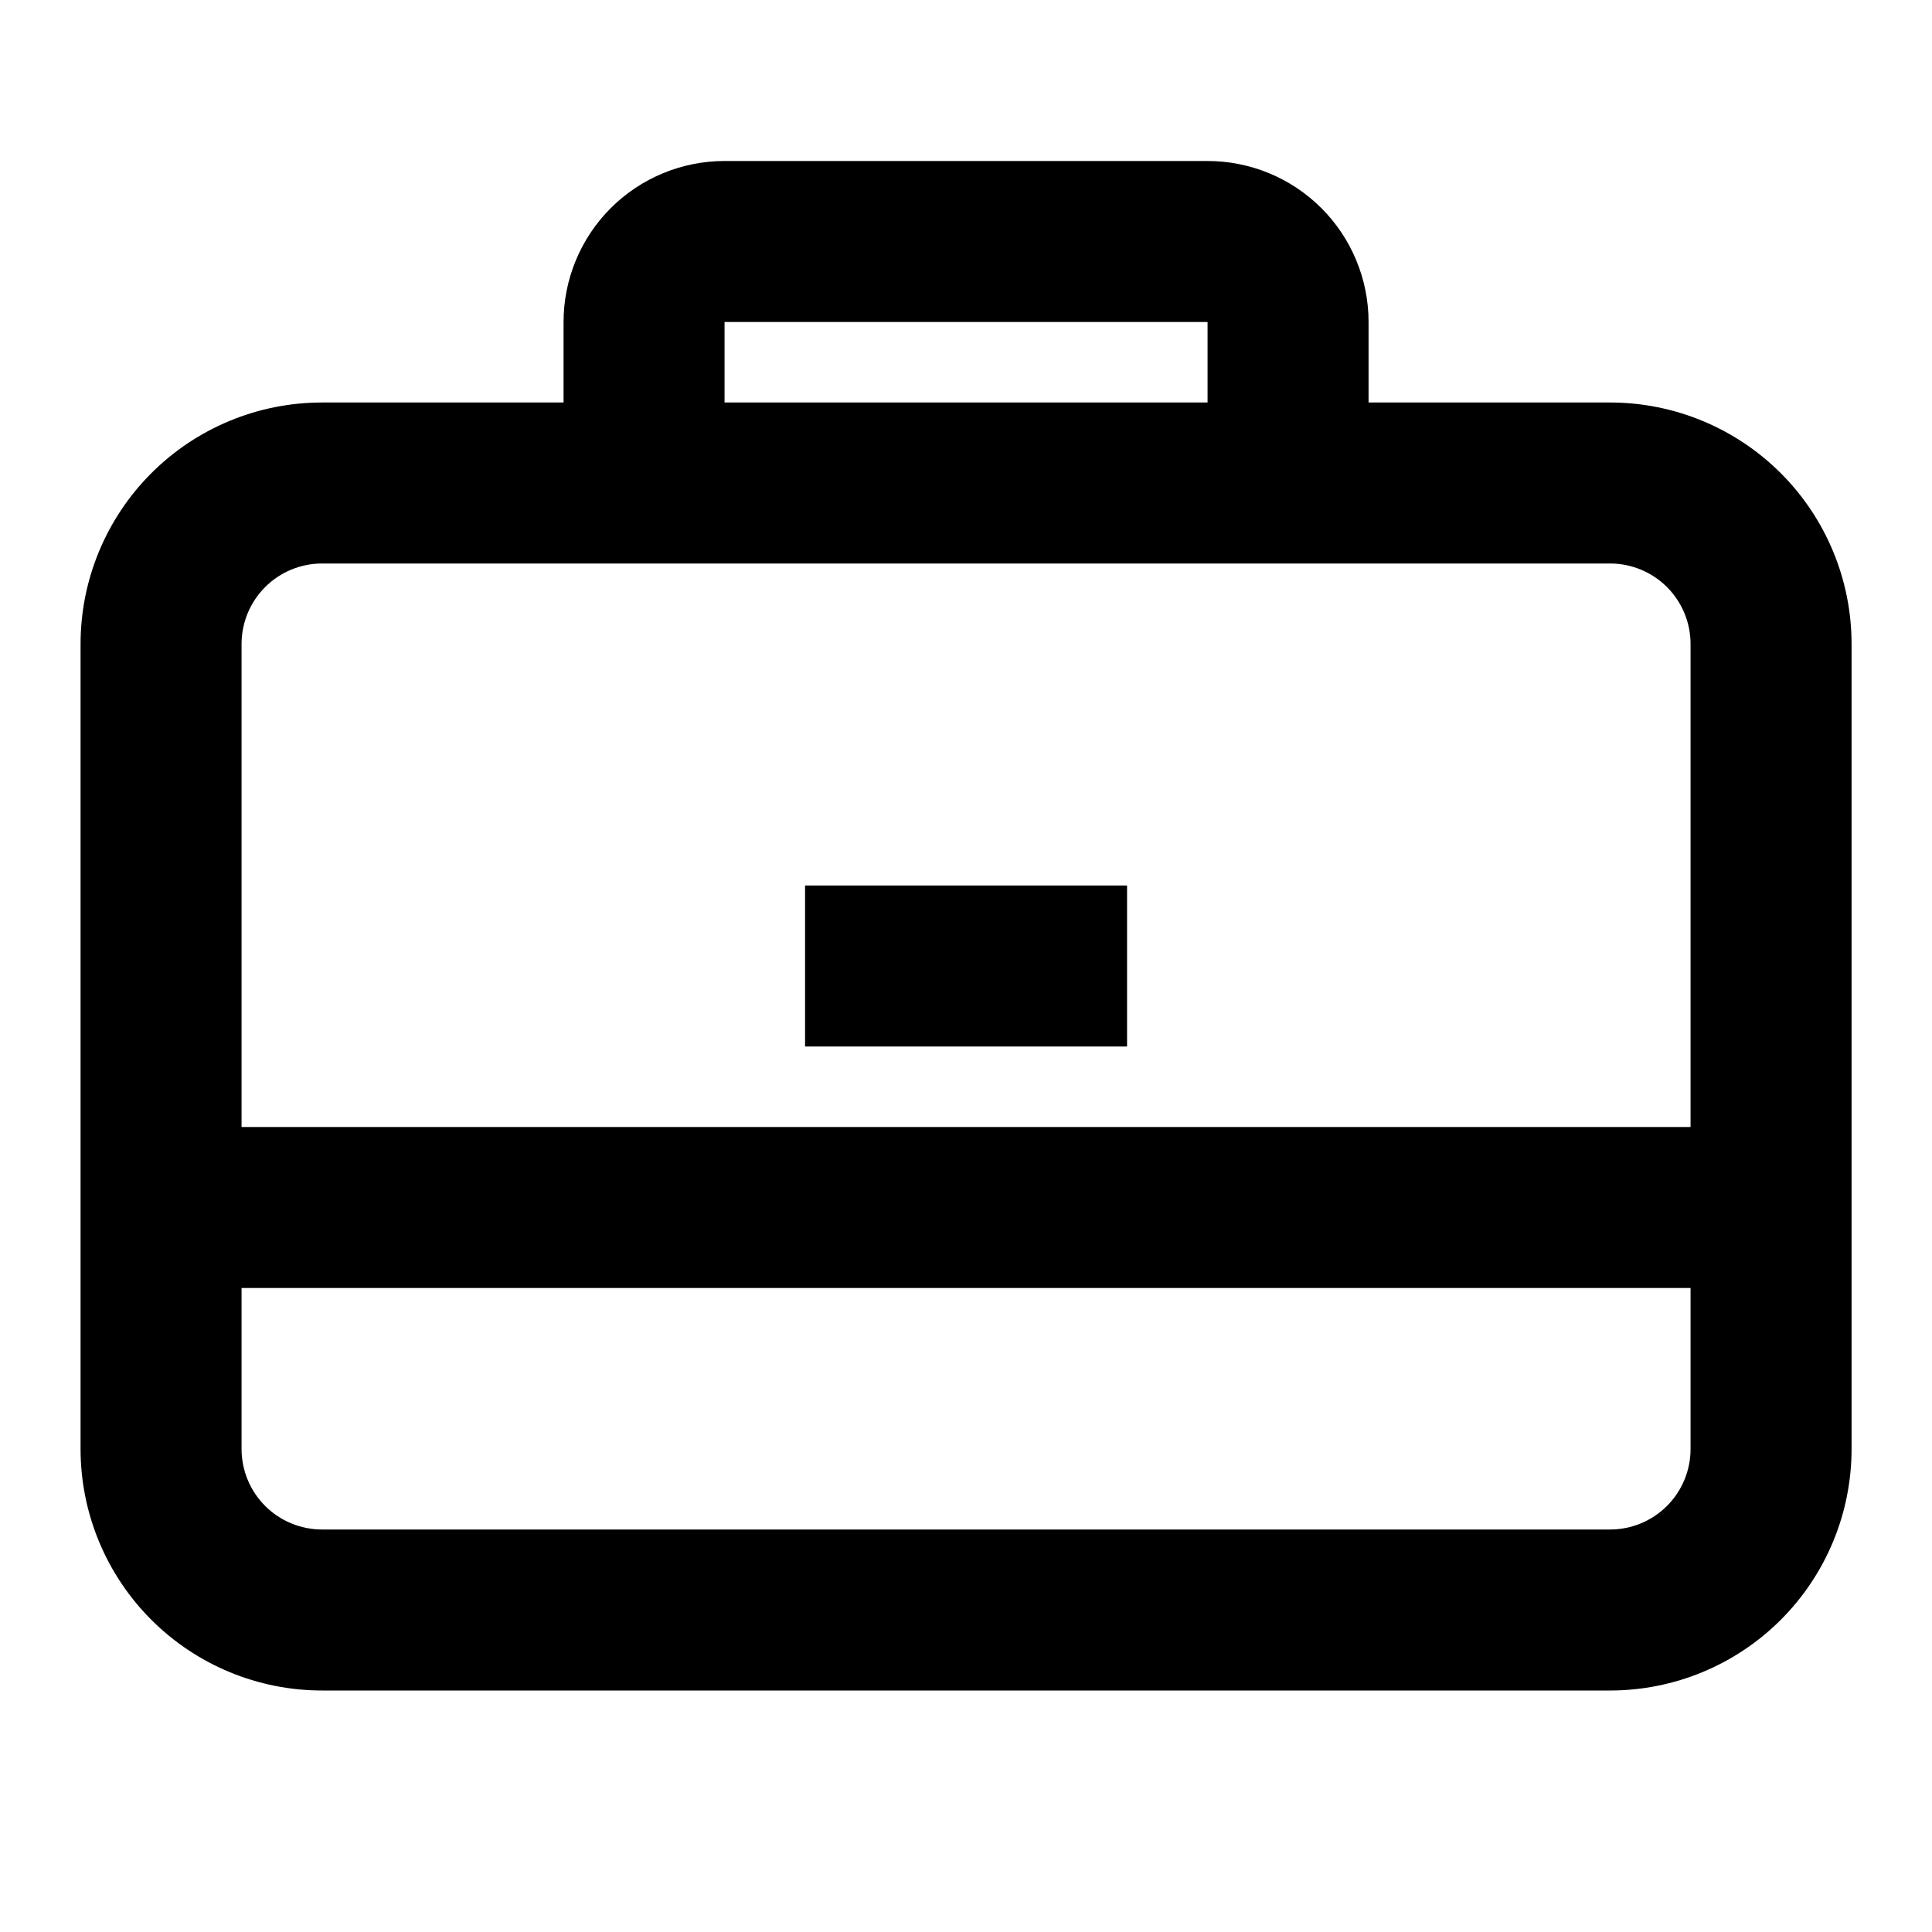
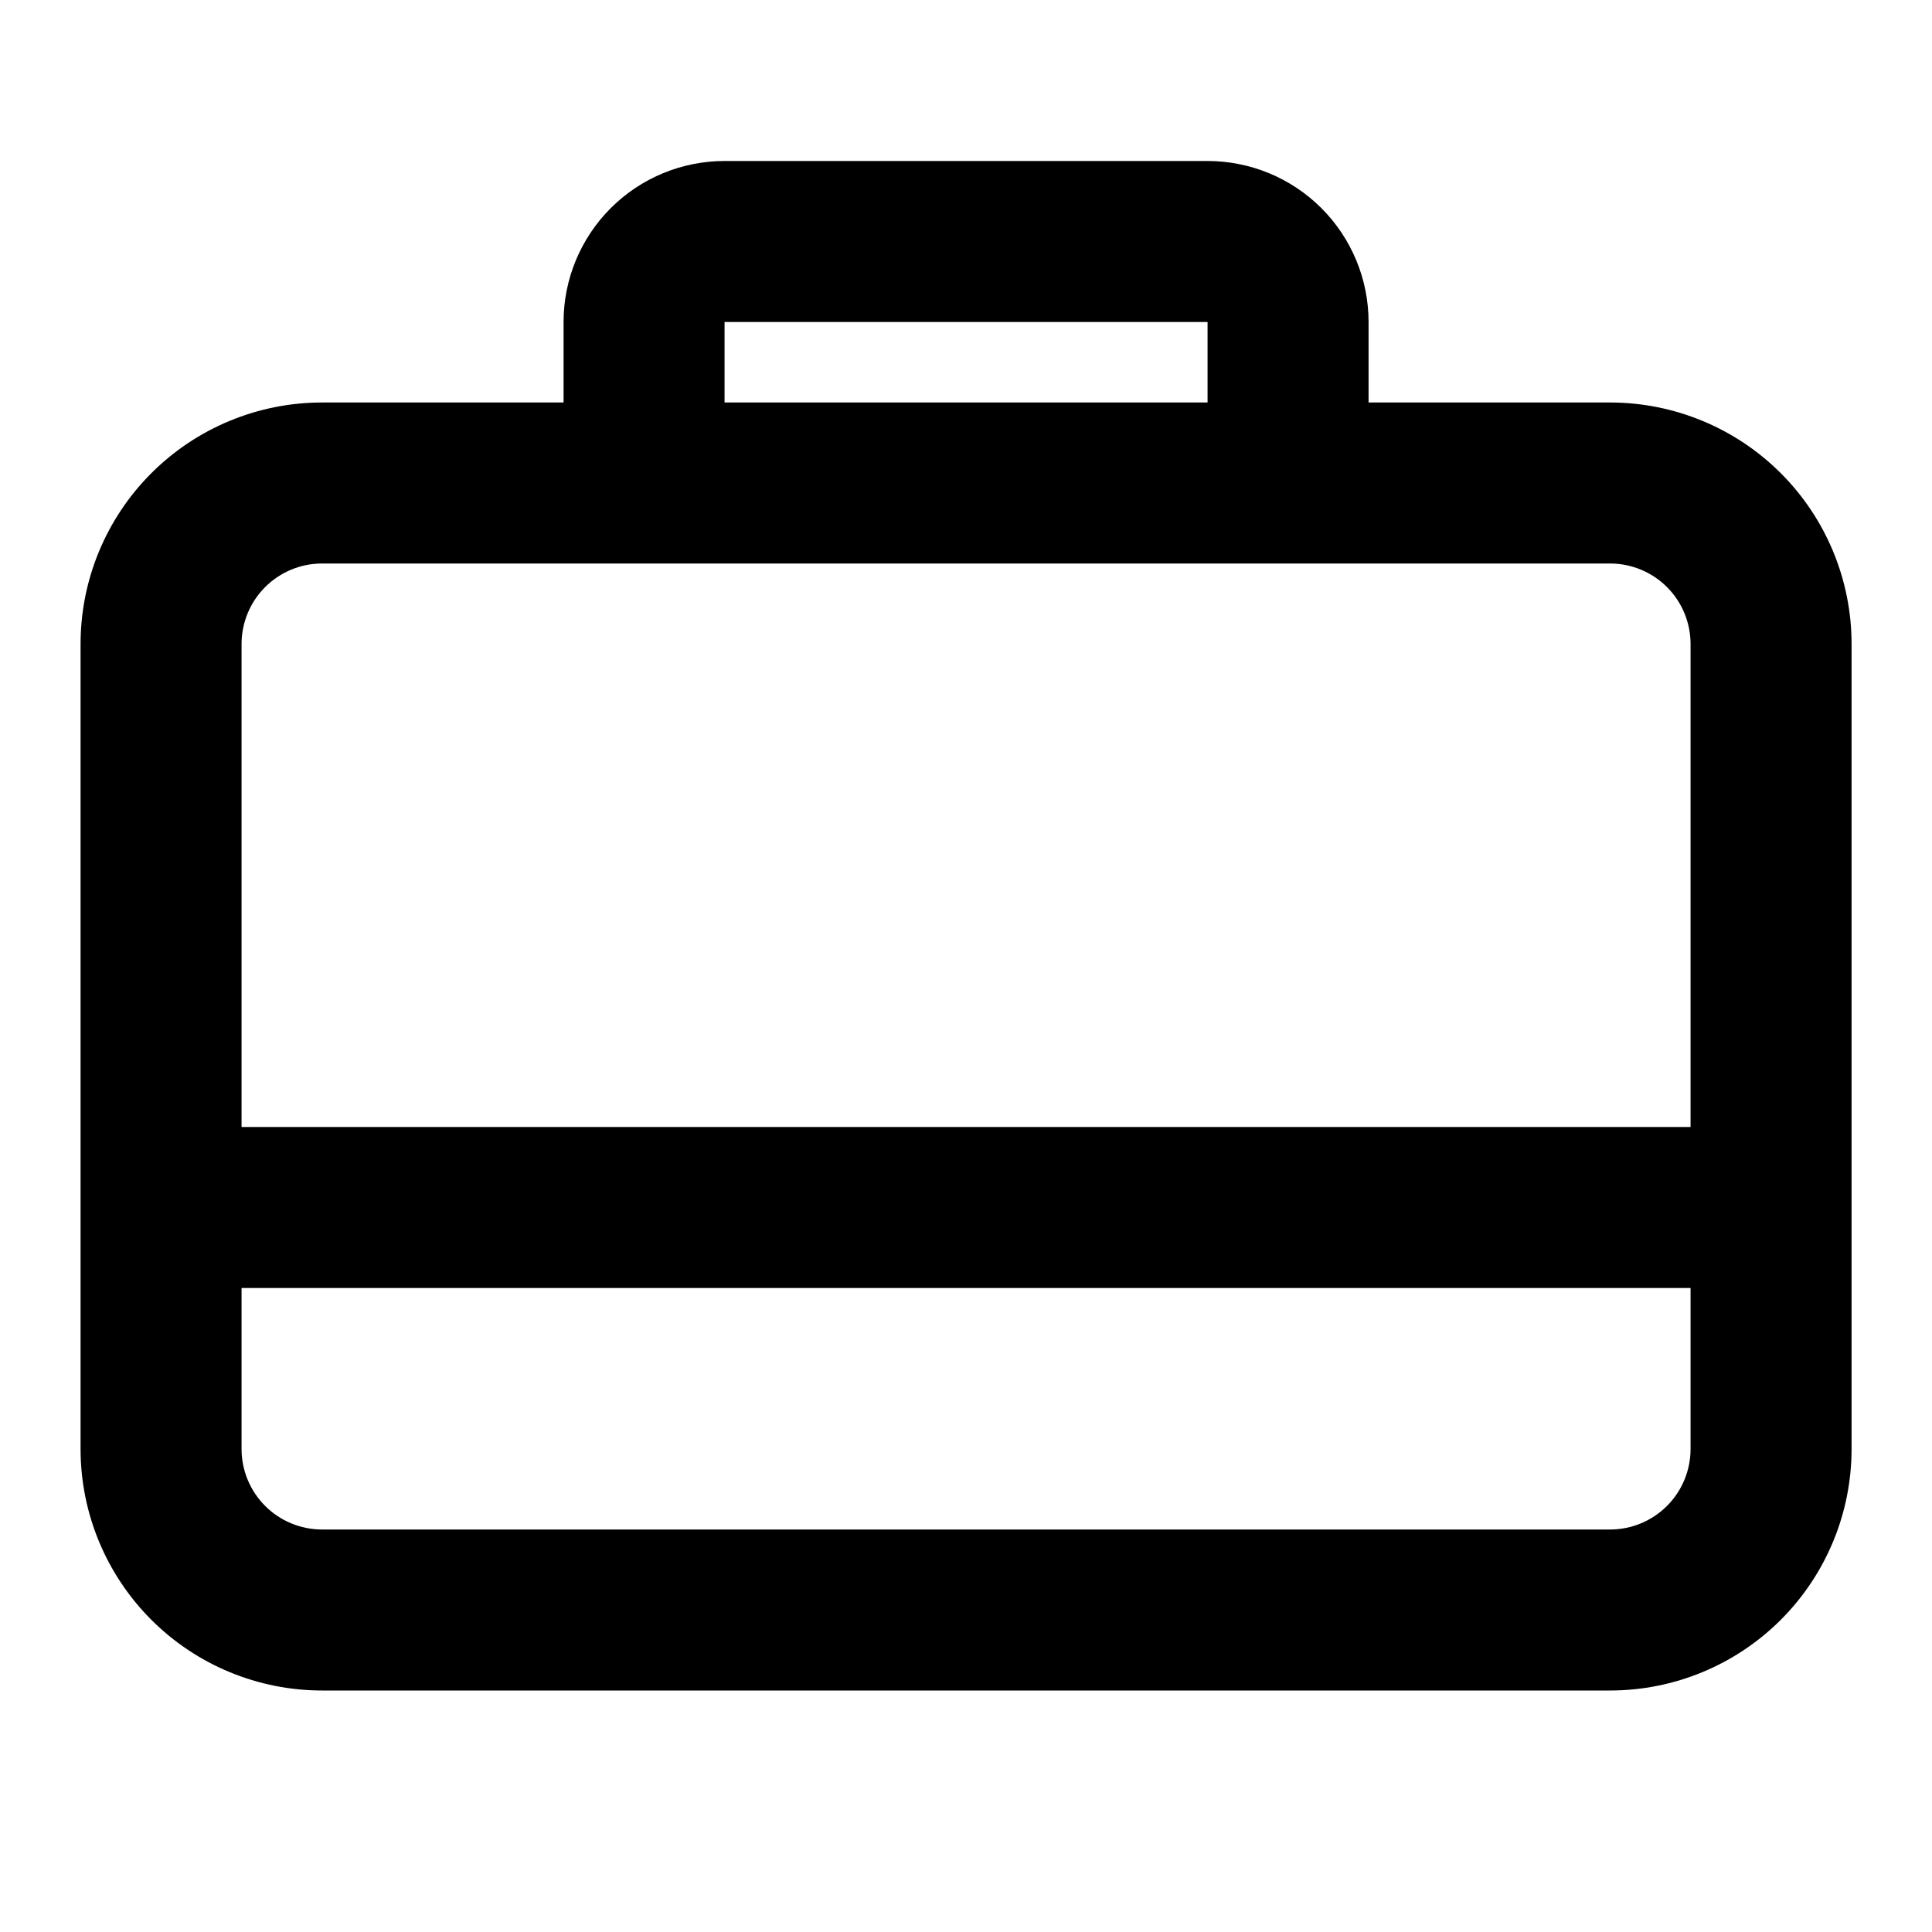
<svg xmlns="http://www.w3.org/2000/svg" width="160" height="160" viewBox="0 0 160 160" fill="none">
-   <path d="M93.338 73.333H66.672V86.667H93.338V73.333Z" fill="black" />
  <path fill-rule="evenodd" clip-rule="evenodd" d="M46.672 33.333V26.667C46.672 23.13 48.077 19.739 50.577 17.238C53.078 14.738 56.469 13.333 60.005 13.333H100.005C103.541 13.333 106.933 14.738 109.433 17.238C111.934 19.739 113.339 23.13 113.339 26.667V33.333H133.339C138.643 33.333 143.73 35.44 147.481 39.191C151.231 42.942 153.339 48.029 153.339 53.333V120C153.339 125.304 151.231 130.391 147.481 134.142C143.73 137.893 138.643 140 133.339 140H26.672C21.367 140 16.28 137.893 12.53 134.142C8.779 130.391 6.672 125.304 6.672 120V53.333C6.672 48.029 8.779 42.942 12.53 39.191C16.28 35.44 21.367 33.333 26.672 33.333H46.672ZM60.005 26.667H100.005V33.333H60.005V26.667ZM26.672 46.667C24.904 46.667 23.208 47.369 21.958 48.619C20.708 49.869 20.005 51.565 20.005 53.333V93.333H140.005V53.333C140.005 51.565 139.303 49.869 138.053 48.619C136.802 47.369 135.107 46.667 133.339 46.667H26.672ZM20.005 120V106.667H140.005V120C140.005 121.768 139.303 123.464 138.053 124.714C136.802 125.964 135.107 126.667 133.339 126.667H26.672C24.904 126.667 23.208 125.964 21.958 124.714C20.708 123.464 20.005 121.768 20.005 120Z" fill="black" />
</svg>